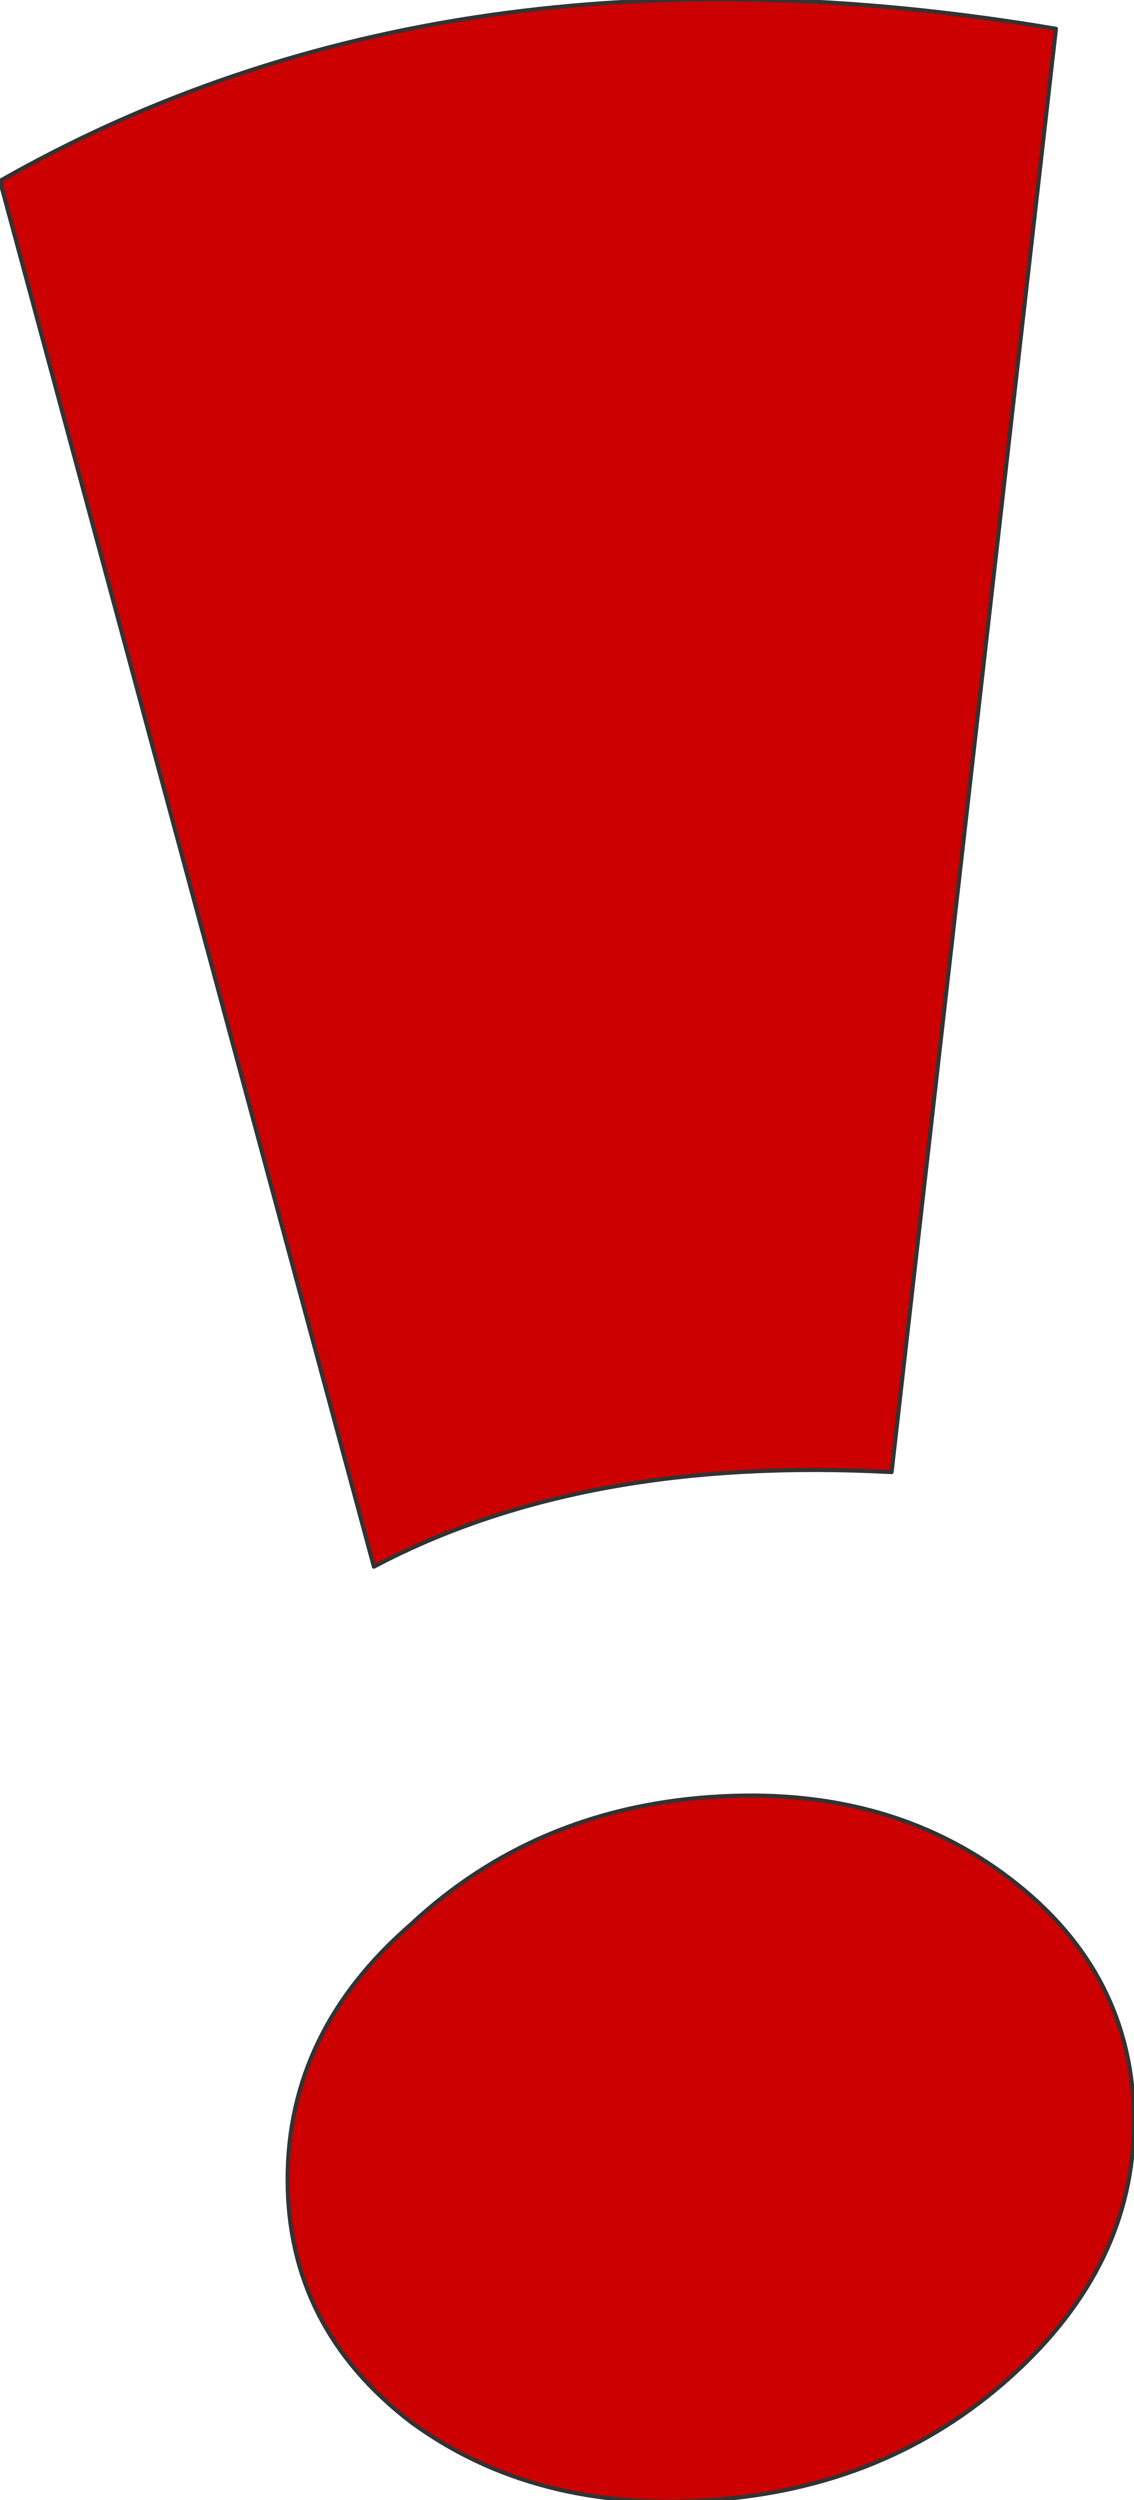
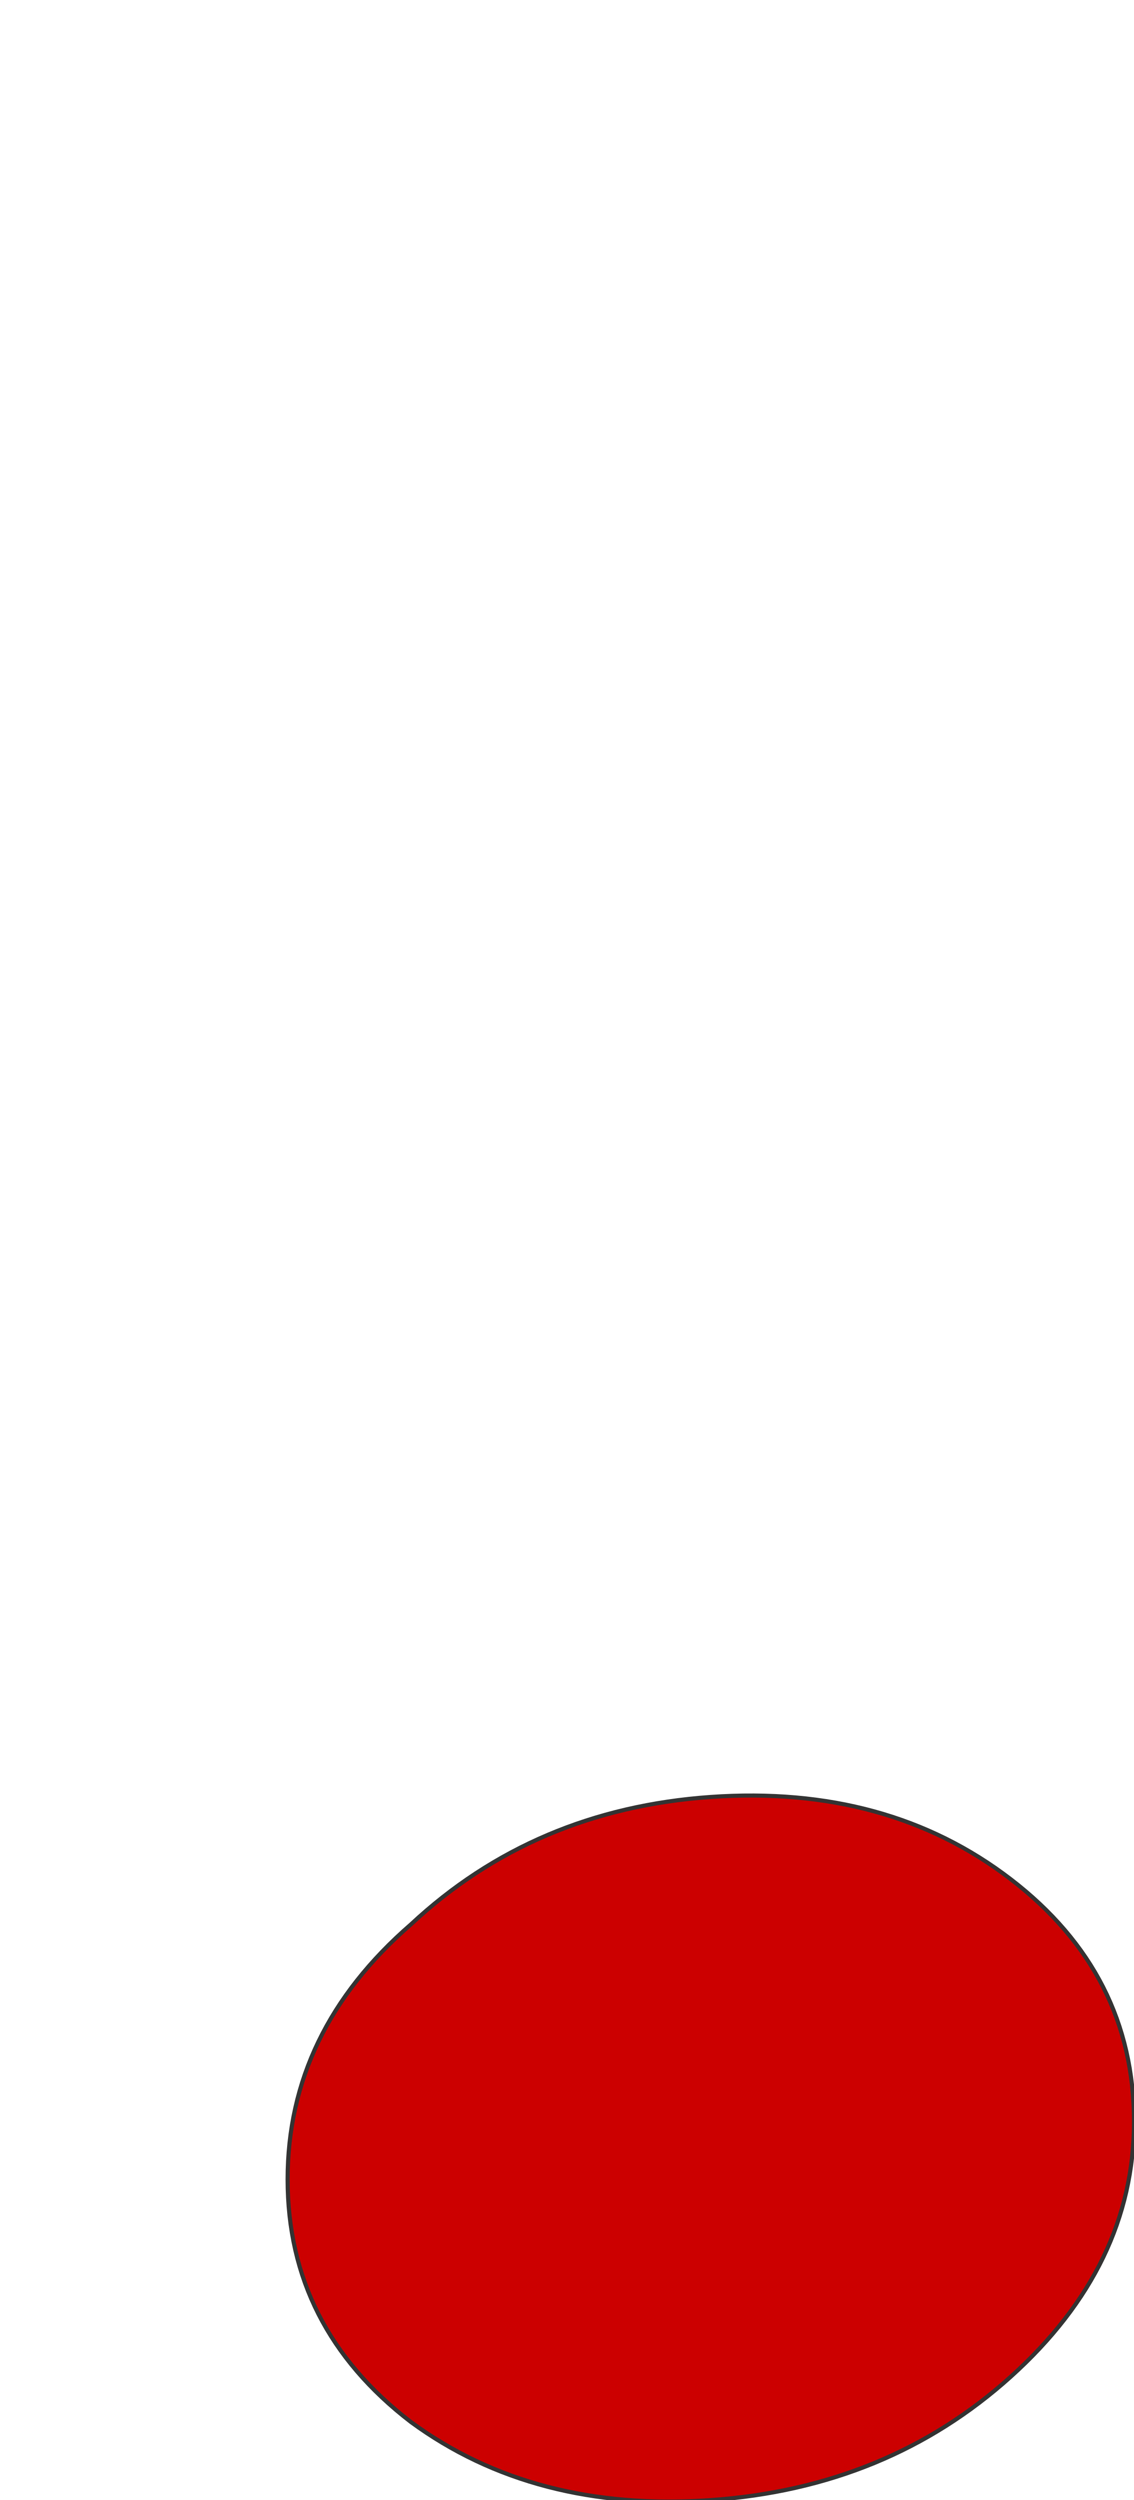
<svg xmlns="http://www.w3.org/2000/svg" height="30.4px" width="13.8px">
  <g transform="matrix(1.0, 0.0, 0.0, 1.0, 7.65, 15.0)">
-     <path d="M5.2 -14.65 L3.2 2.9 Q-0.55 2.7 -3.1 4.05 L-7.65 -12.8 Q-2.2 -15.9 5.2 -14.65" fill="#cc0000" fill-rule="evenodd" stroke="none" />
-     <path d="M5.2 -14.65 L3.2 2.9 Q-0.55 2.7 -3.1 4.05 L-7.65 -12.8 Q-2.2 -15.9 5.2 -14.65 Z" fill="none" stroke="#333333" stroke-linecap="round" stroke-linejoin="round" stroke-width="0.05" />
    <path d="M4.65 7.85 Q6.15 9.0 6.15 10.8 6.15 12.55 4.65 13.9 3.15 15.25 1.0 15.4 -1.15 15.55 -2.65 14.45 -4.15 13.3 -4.15 11.5 -4.15 9.7 -2.65 8.4 -1.15 7.0 1.0 6.85 3.15 6.7 4.65 7.85" fill="#cc0000" fill-rule="evenodd" stroke="none" />
    <path d="M4.65 7.85 Q6.15 9.0 6.15 10.8 6.15 12.55 4.65 13.9 3.15 15.25 1.0 15.4 -1.15 15.55 -2.65 14.45 -4.15 13.3 -4.15 11.5 -4.15 9.7 -2.65 8.4 -1.15 7.0 1.0 6.85 3.15 6.7 4.65 7.85 Z" fill="none" stroke="#333333" stroke-linecap="round" stroke-linejoin="round" stroke-width="0.05" />
  </g>
</svg>